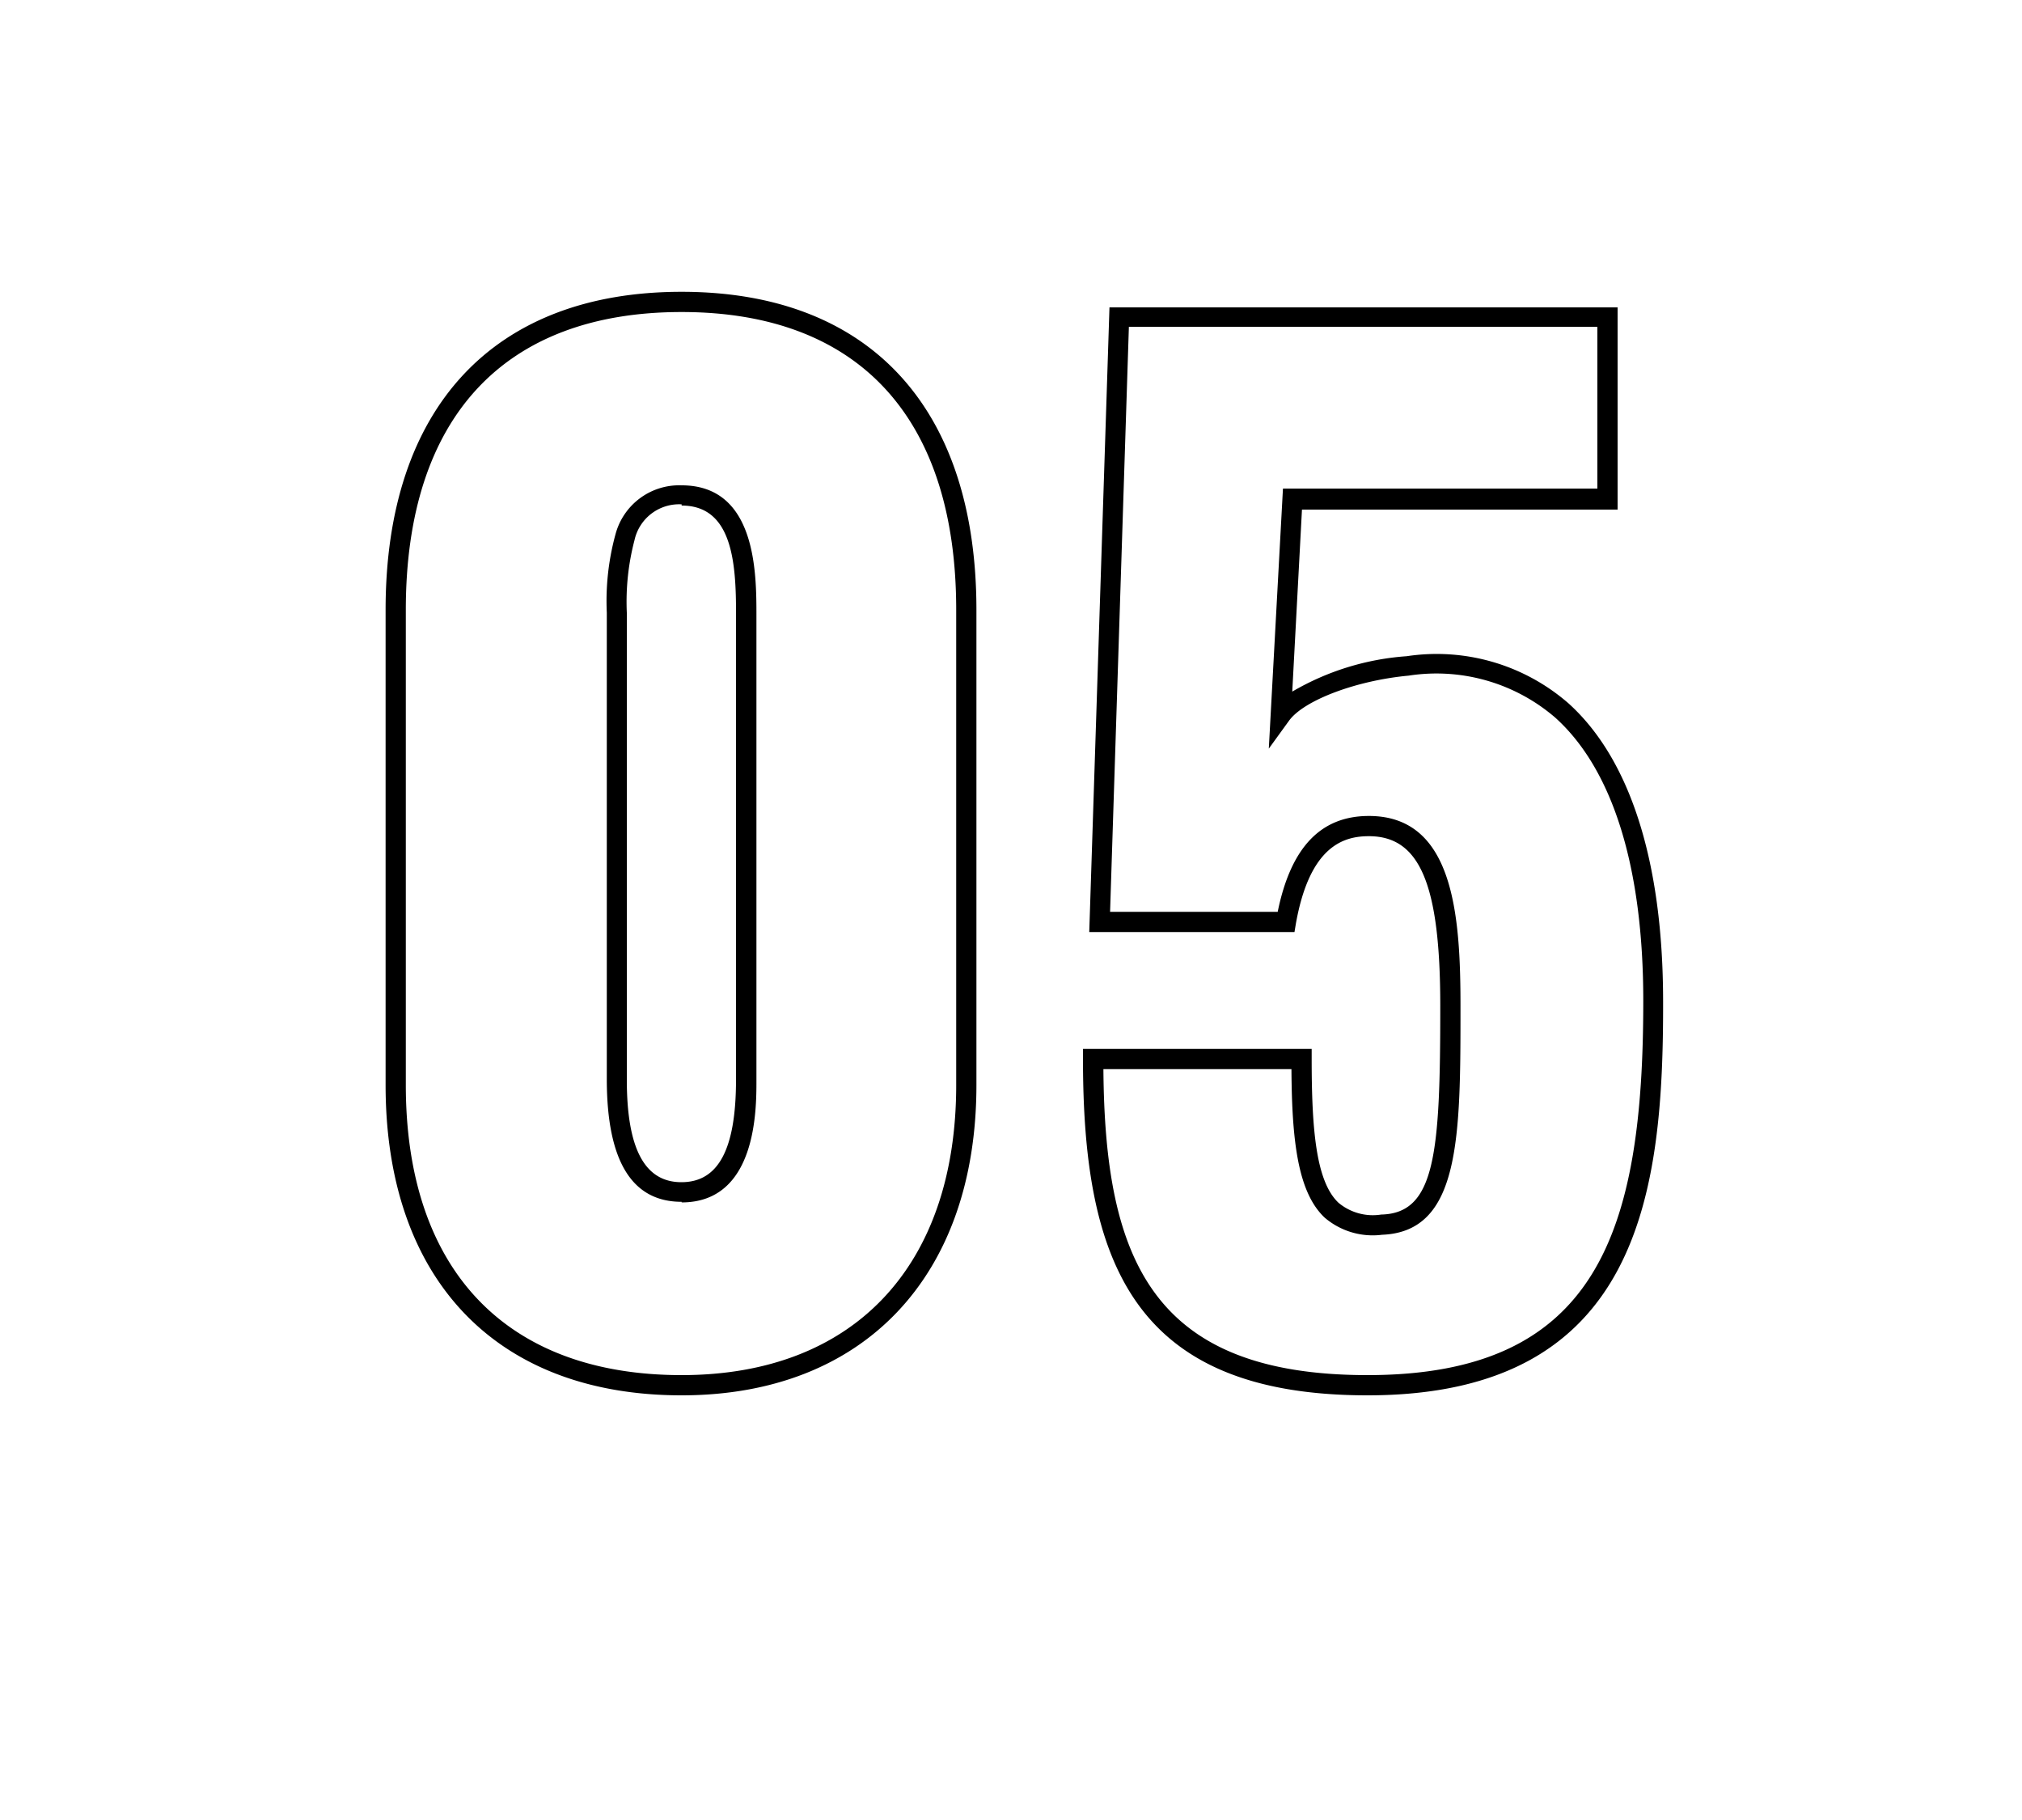
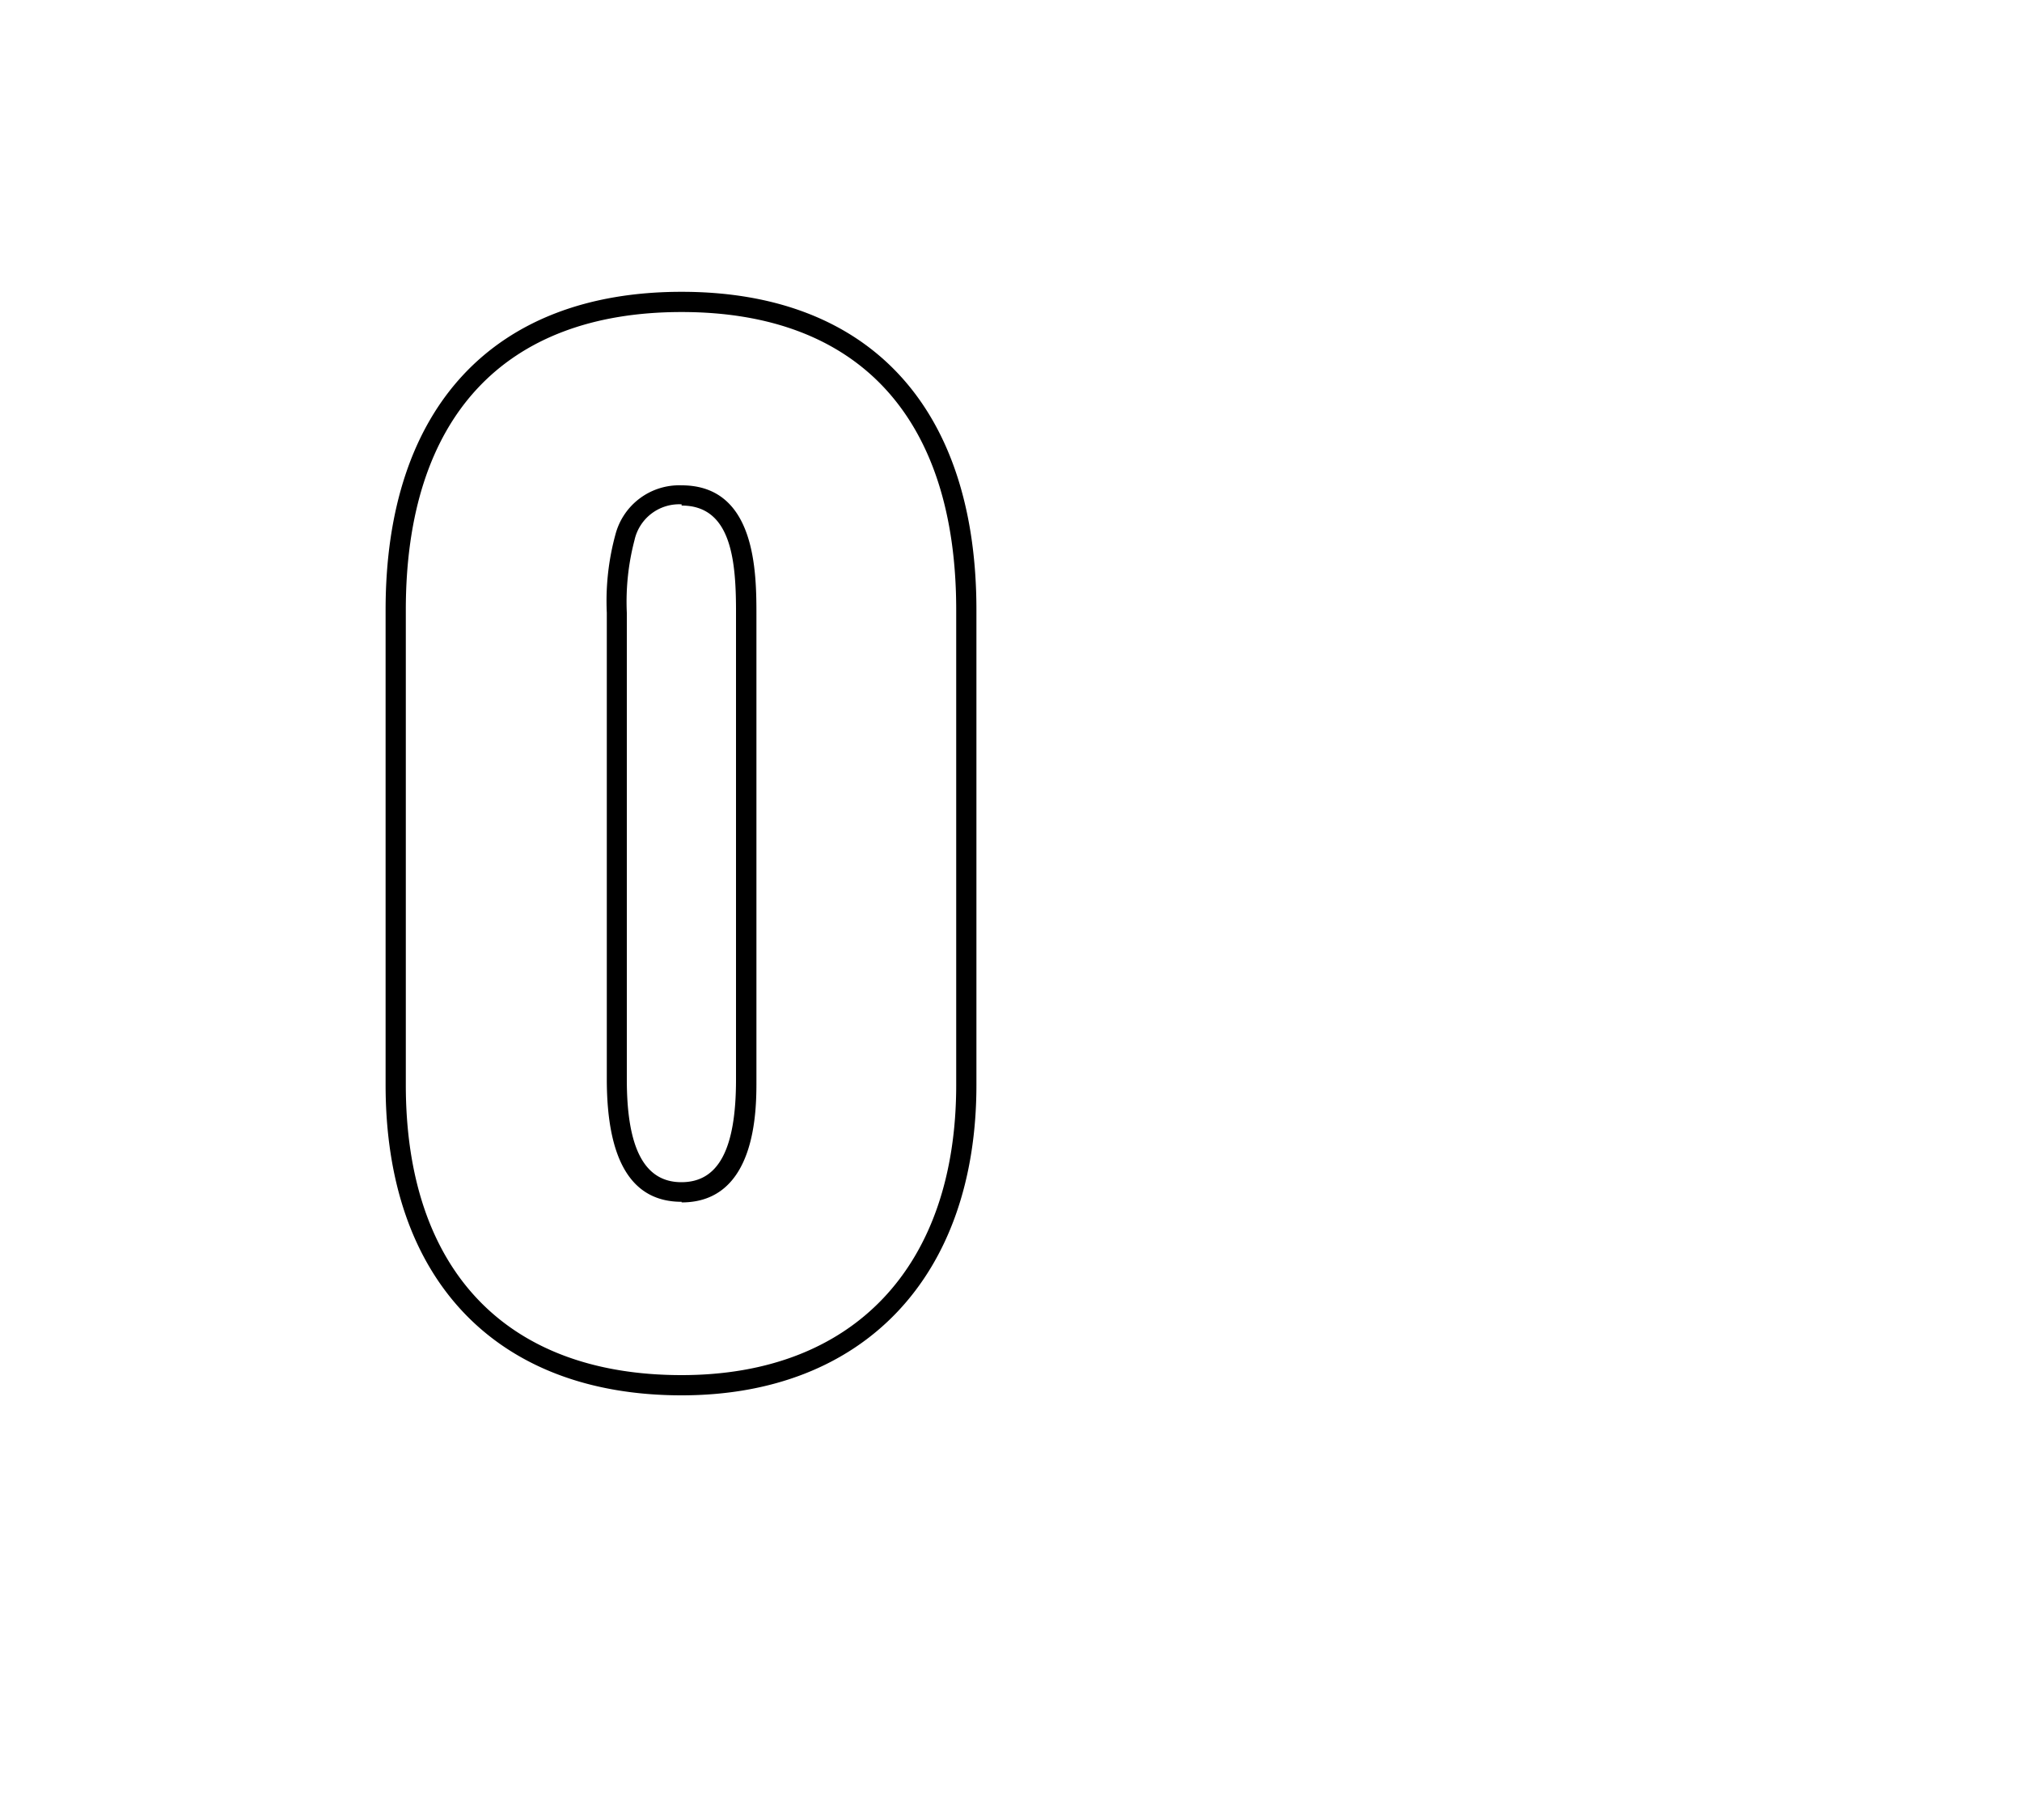
<svg xmlns="http://www.w3.org/2000/svg" id="レイヤー_1" data-name="レイヤー 1" viewBox="0 0 100 90">
  <path d="M33.71,69c-9.17,0-14.64-5.74-14.64-15.35V30.16c0-10,5.34-15.73,14.64-15.73s14.58,5.74,14.58,15.73V53.65C48.29,63.12,42.71,69,33.71,69Zm0-53.57c-8.8,0-13.64,5.23-13.64,14.73V53.65C20.07,62.77,25,68,33.71,68c8.5,0,13.58-5.37,13.58-14.35V30.16C47.29,20.66,42.47,15.43,33.71,15.43Zm0,44c-2.45,0-3.7-2-3.7-6.07V30.3a12.49,12.49,0,0,1,.43-3.88A3.26,3.26,0,0,1,33.71,24c3.7,0,3.7,4.35,3.7,6.45v23C37.41,54.89,37.41,59.46,33.71,59.46Zm0-34.49a2.26,2.26,0,0,0-2.33,1.77A12,12,0,0,0,31,30.3V53.39c0,3.41.88,5.07,2.7,5.07s2.7-1.61,2.7-5.07v-23C36.41,27.78,36.2,25,33.71,25Z" />
-   <path d="M67.63,69C56,69,53.56,62.35,53.56,52.37v-.5H64.87v.5c0,3.51.22,6.07,1.33,7.11a2.65,2.65,0,0,0,2.11.58C71,60,71.23,57,71.23,49.75c0-6-1-8.4-3.53-8.4-1.22,0-2.92.45-3.61,4.32l-.07.42H53.87l1-30.89H80v10H64.39l-.48,9a13,13,0,0,1,5.66-1.75,9.92,9.92,0,0,1,8,2.33c3.06,2.76,4.68,7.86,4.68,14.74C82.27,58.93,81.14,69,67.63,69ZM54.57,52.87C54.64,62.22,56.94,68,67.63,68,79,68,81.27,60.92,81.27,49.49c0-6.59-1.5-11.43-4.35-14a9,9,0,0,0-7.25-2.08c-2.6.24-5.19,1.22-5.92,2.23l-1,1.38.7-12.86H79v-8H55.83L54.9,45.09h8.29c.65-3.19,2.13-4.74,4.51-4.74,4.18,0,4.53,4.85,4.53,9.4,0,6.48,0,11.16-3.88,11.31a3.66,3.66,0,0,1-2.84-.85c-1.31-1.24-1.62-3.73-1.64-7.34Z" />
</svg>